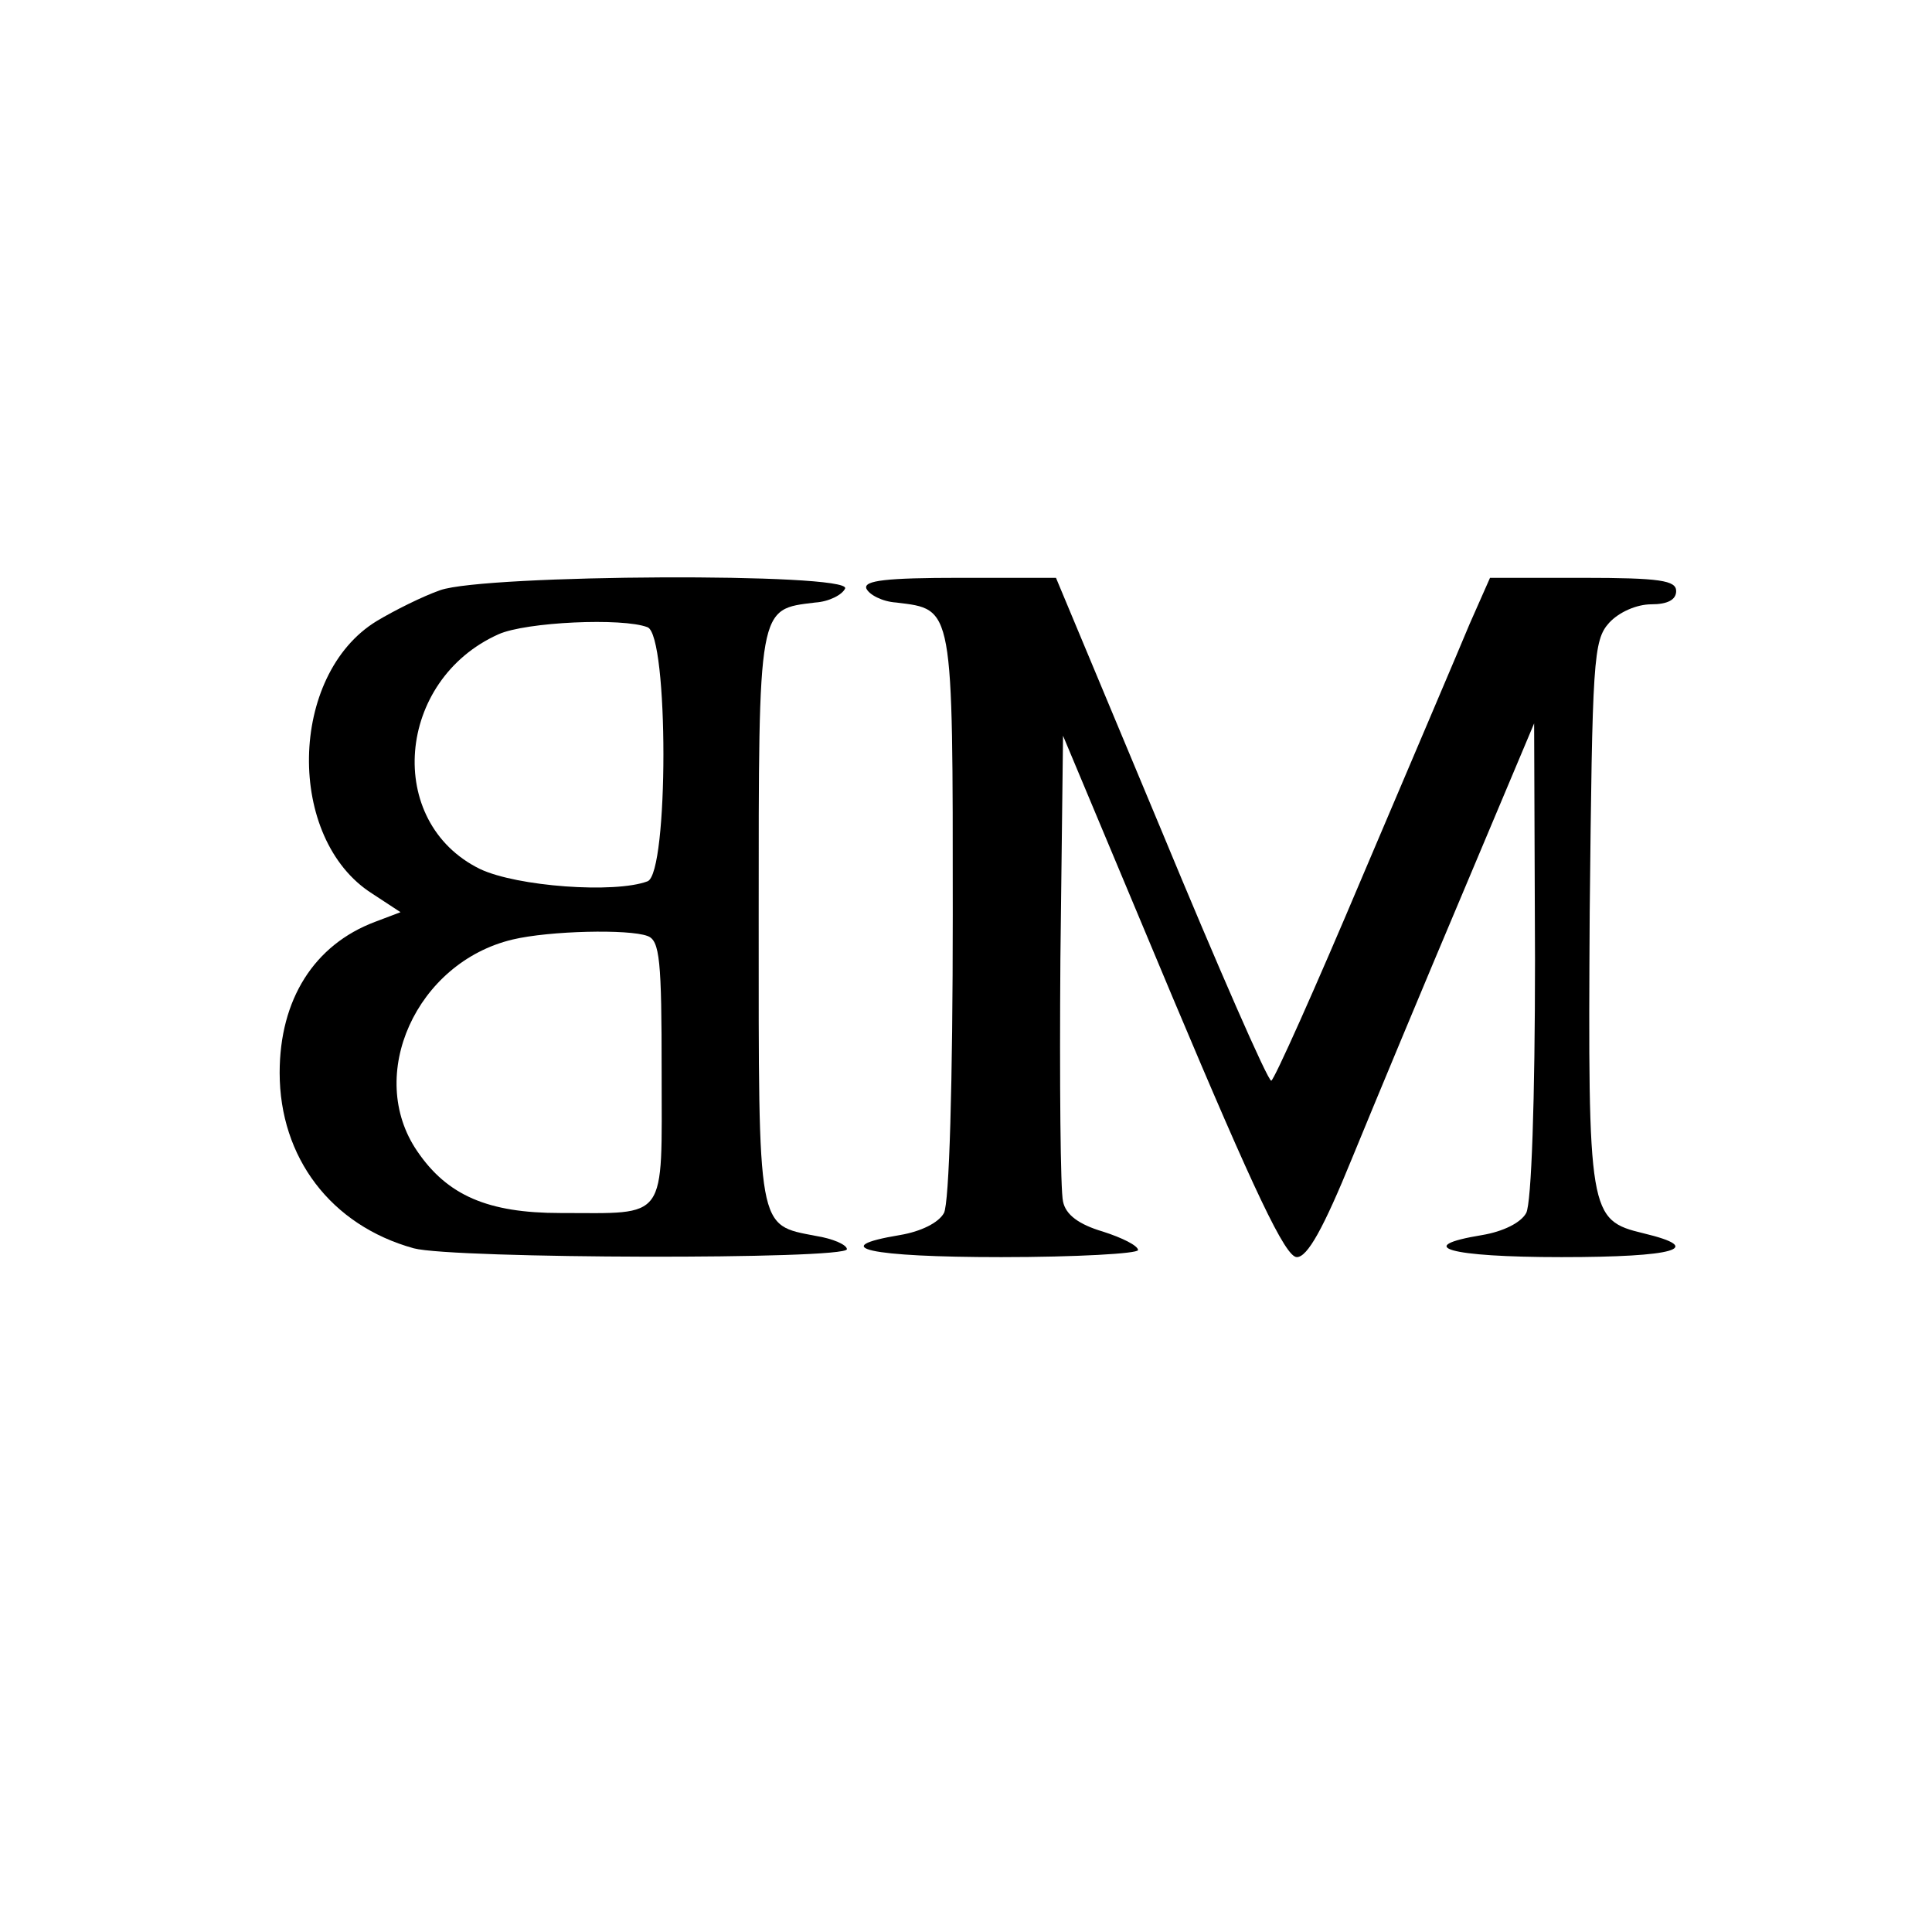
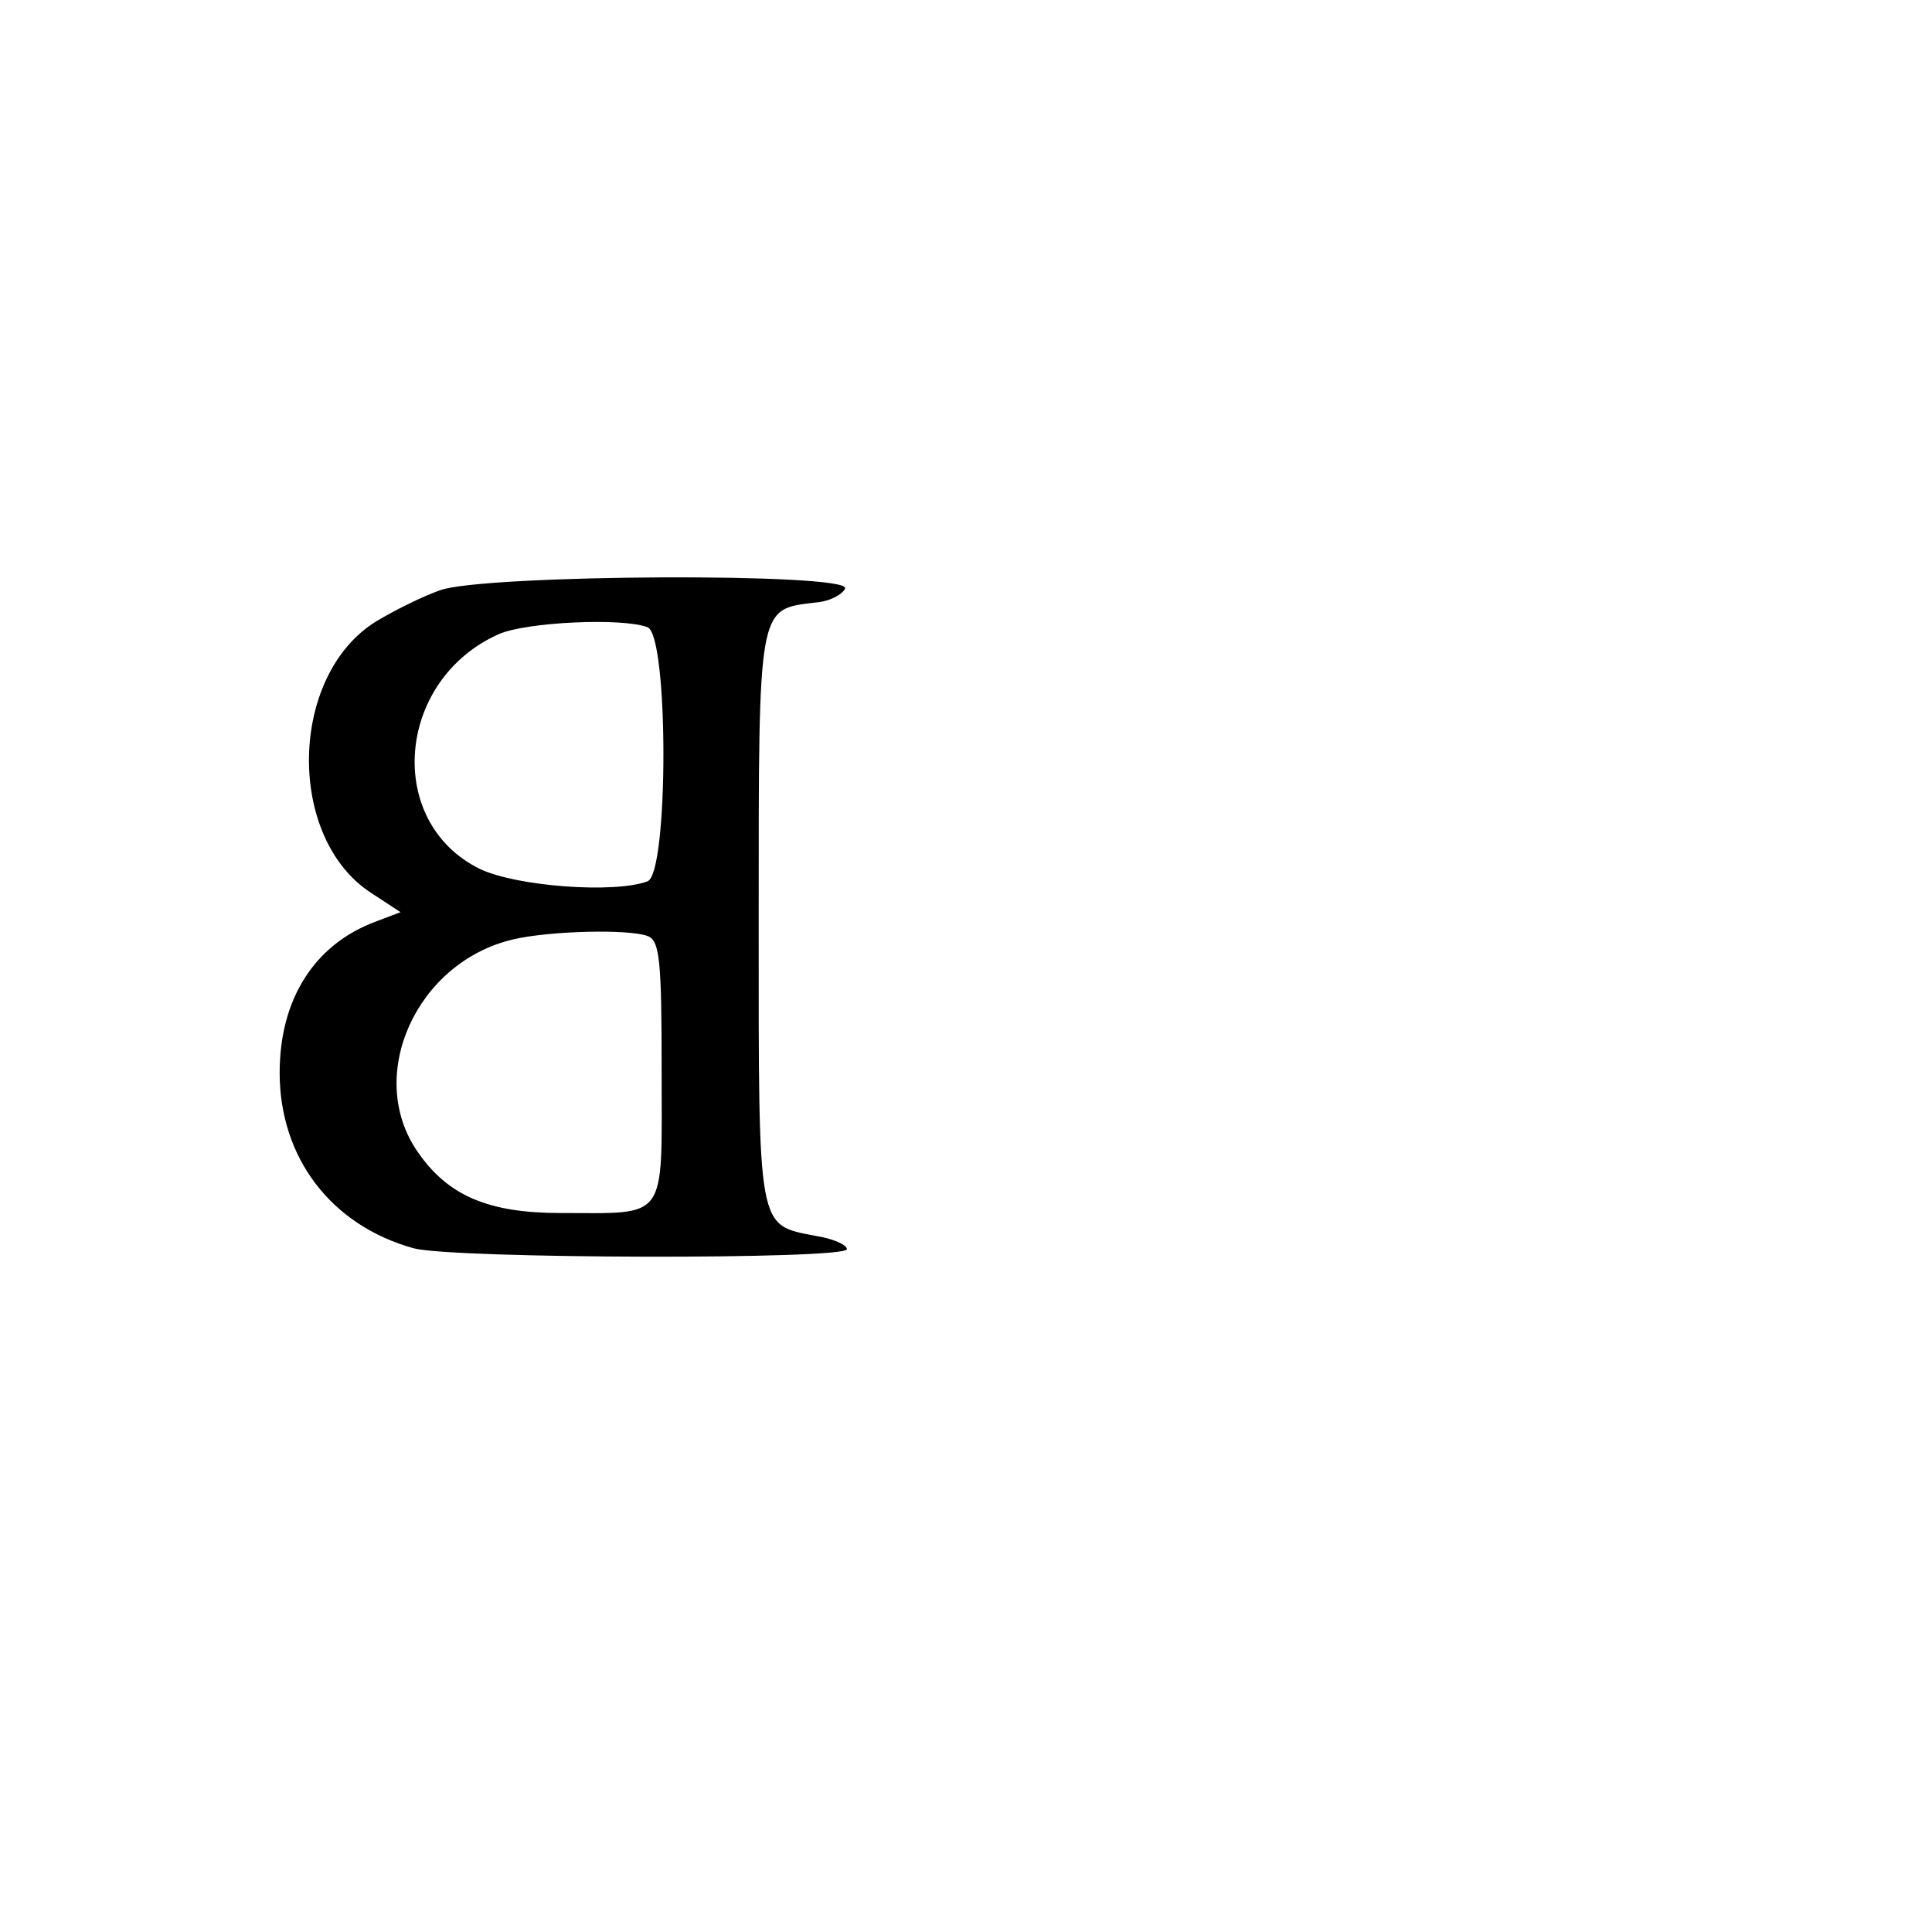
<svg xmlns="http://www.w3.org/2000/svg" version="1.0" width="100mm" height="100mm" viewBox="0 0 219 100" preserveAspectRatio="xMidYMid meet">
  <g transform="translate(0,100) scale(0.1,-0.1)" fill="#000000" stroke="none">
    <path d="M499 926 c-20 -7 -52 -23 -72 -35 -100 -61 -103 -247 -5 -309 l32 -21 -29 -11 c-69 -26 -108 -88 -108 -171 0 -96 58 -173 152 -199 45 -12 491 -13 491 -1 0 5 -16 12 -35 15 -67 13 -65 3 -65 360 0 357 -1 350 64 358 16 1 31 9 34 16 6 18 -408 16 -459 -2z m235 -42 c24 -9 24 -279 0 -288 -37 -14 -148 -6 -190 14 -108 53 -95 214 21 266 31 14 141 19 169 8z m0 -350 c14 -5 16 -28 16 -154 0 -171 8 -160 -115 -160 -82 0 -128 20 -162 70 -59 86 -1 214 108 240 42 10 132 12 153 4z" />
-     <path d="M982 928 c3 -7 18 -15 34 -16 65 -8 64 -2 64 -354 0 -191 -4 -327 -10 -338 -6 -11 -26 -21 -50 -25 -84 -14 -35 -25 115 -25 85 0 155 4 155 8 0 5 -18 14 -40 21 -27 8 -42 19 -45 34 -3 12 -4 136 -3 275 l3 253 124 -296 c93 -221 128 -295 141 -295 12 0 30 32 63 113 25 61 82 198 126 302 l80 190 1 -268 c0 -158 -4 -276 -10 -287 -6 -11 -26 -21 -50 -25 -79 -13 -38 -25 90 -25 129 0 164 10 93 27 -62 15 -63 21 -61 364 3 286 4 308 22 328 11 12 31 21 48 21 18 0 28 5 28 15 0 12 -18 15 -106 15 l-105 0 -23 -52 c-12 -29 -67 -158 -121 -285 -54 -128 -101 -233 -104 -233 -4 0 -60 128 -125 285 l-119 285 -109 0 c-83 0 -109 -3 -106 -12z" />
  </g>
</svg>